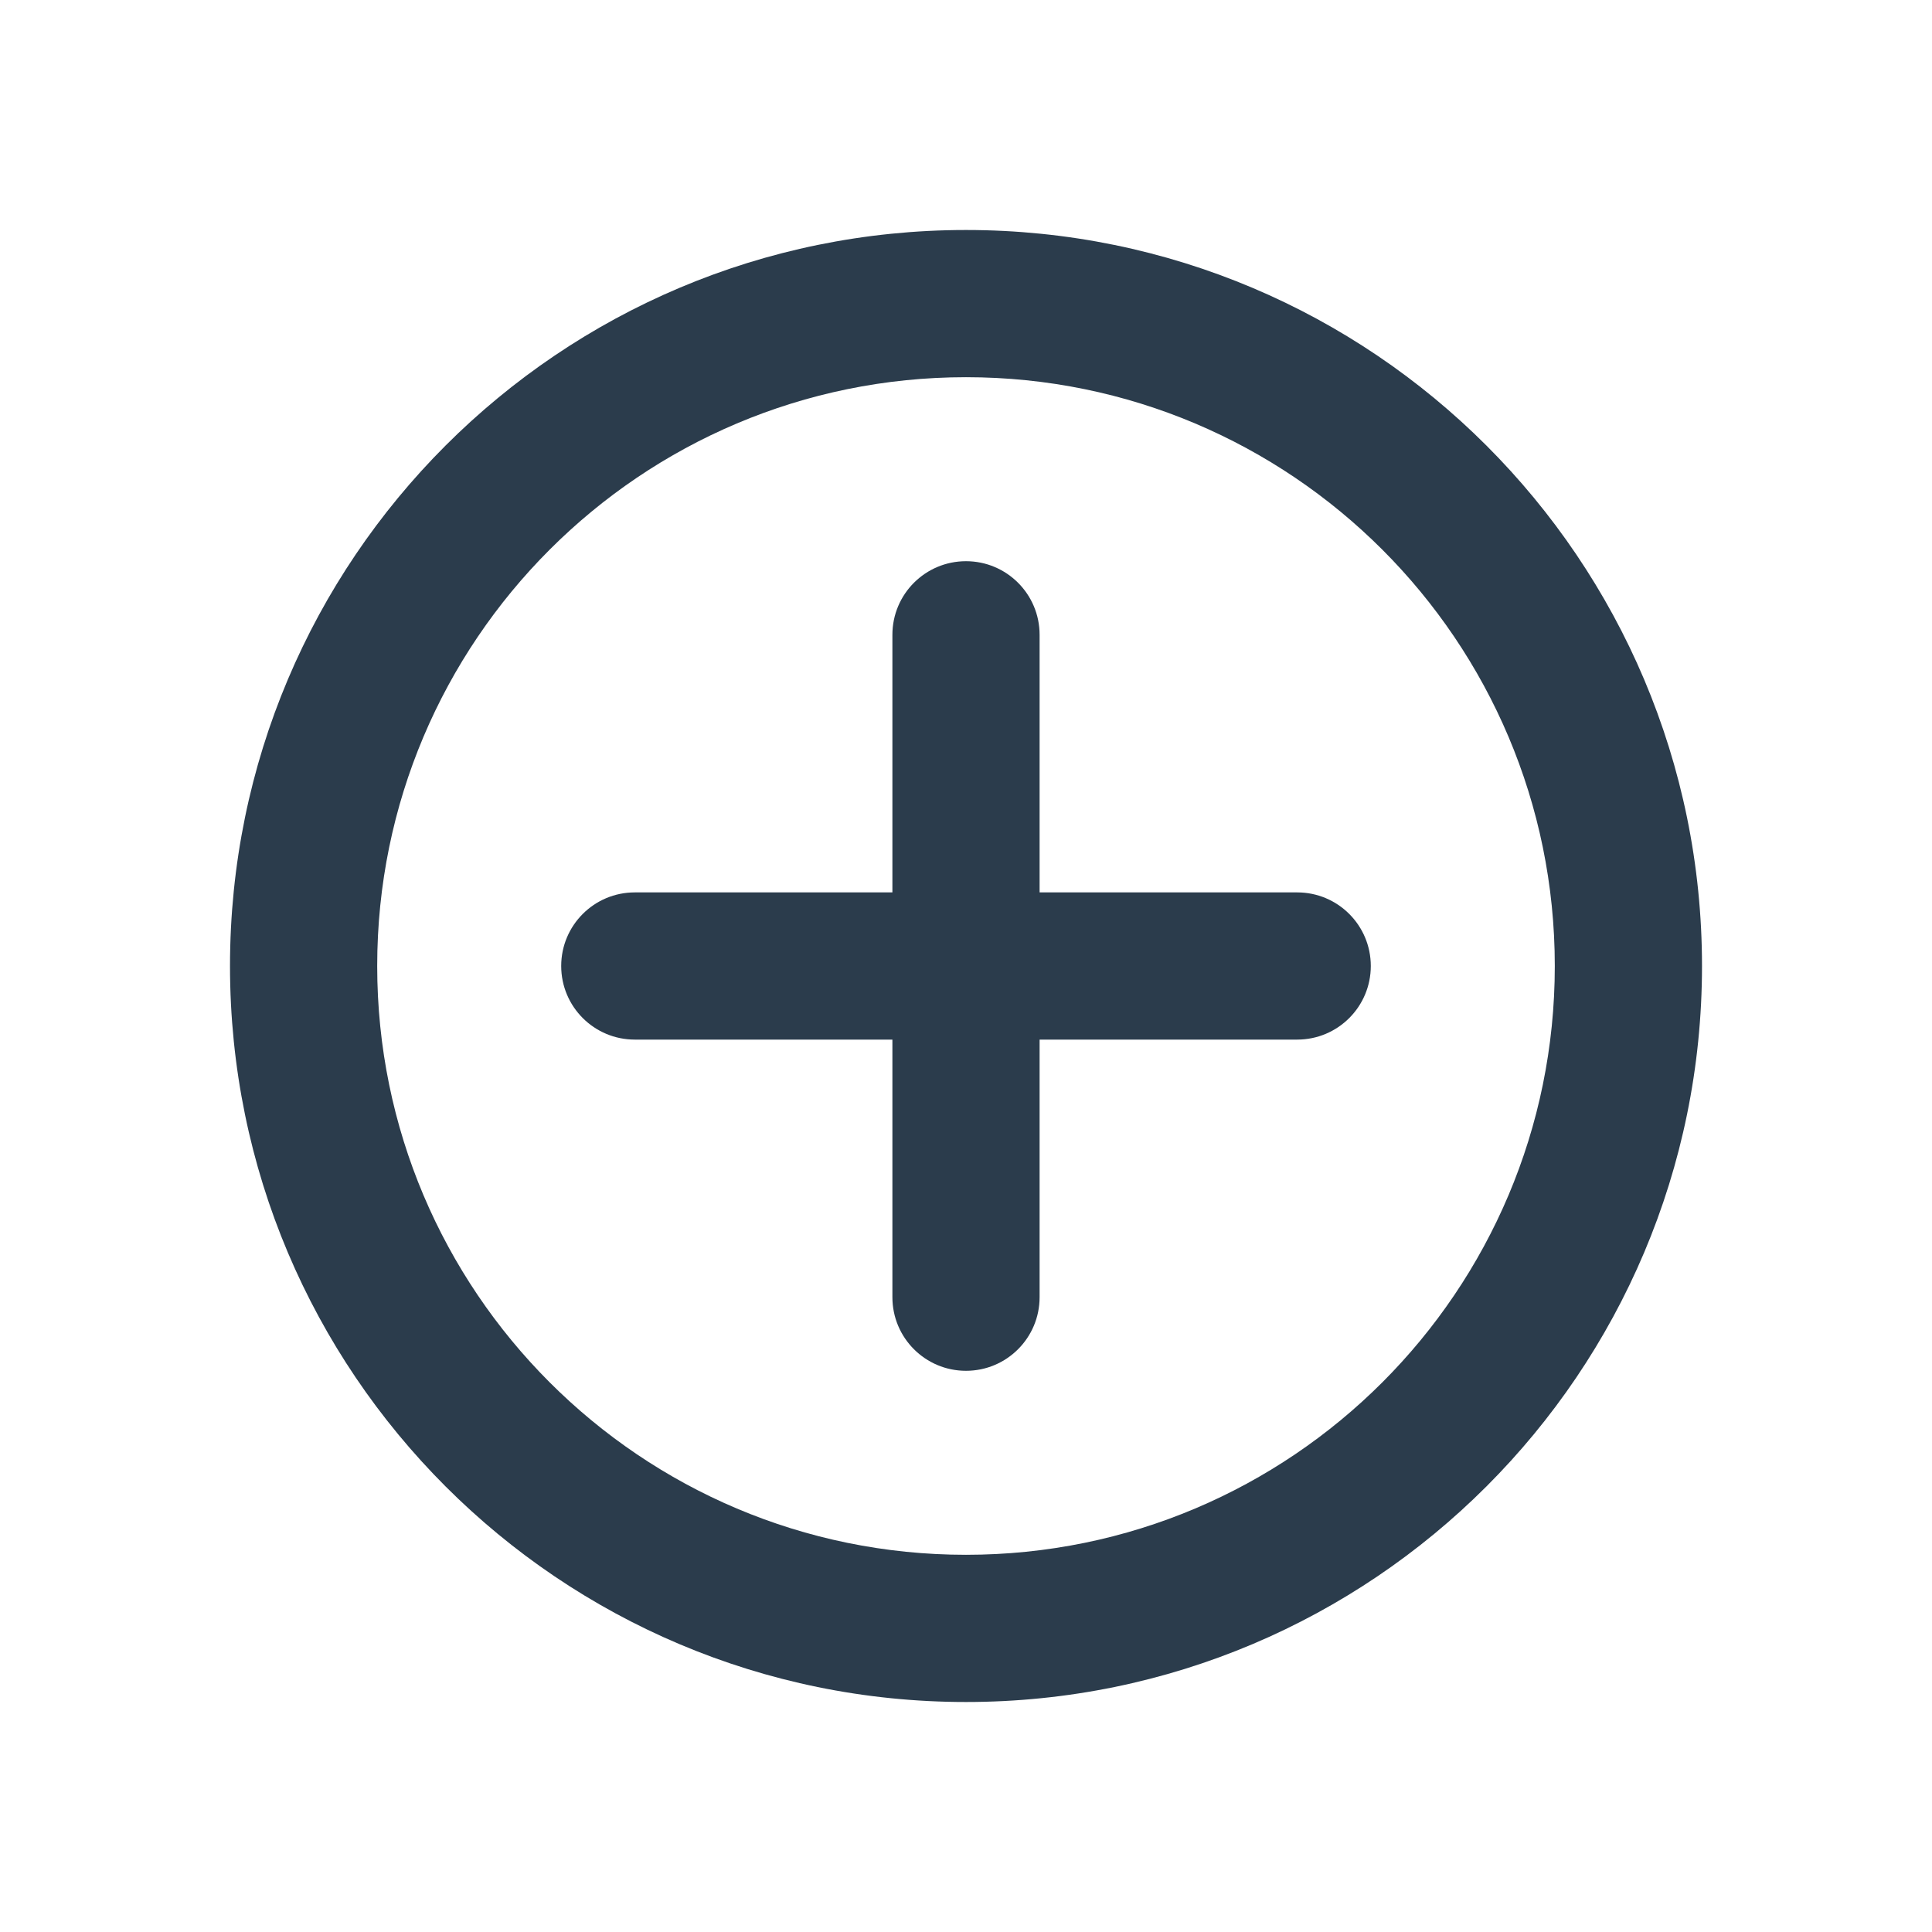
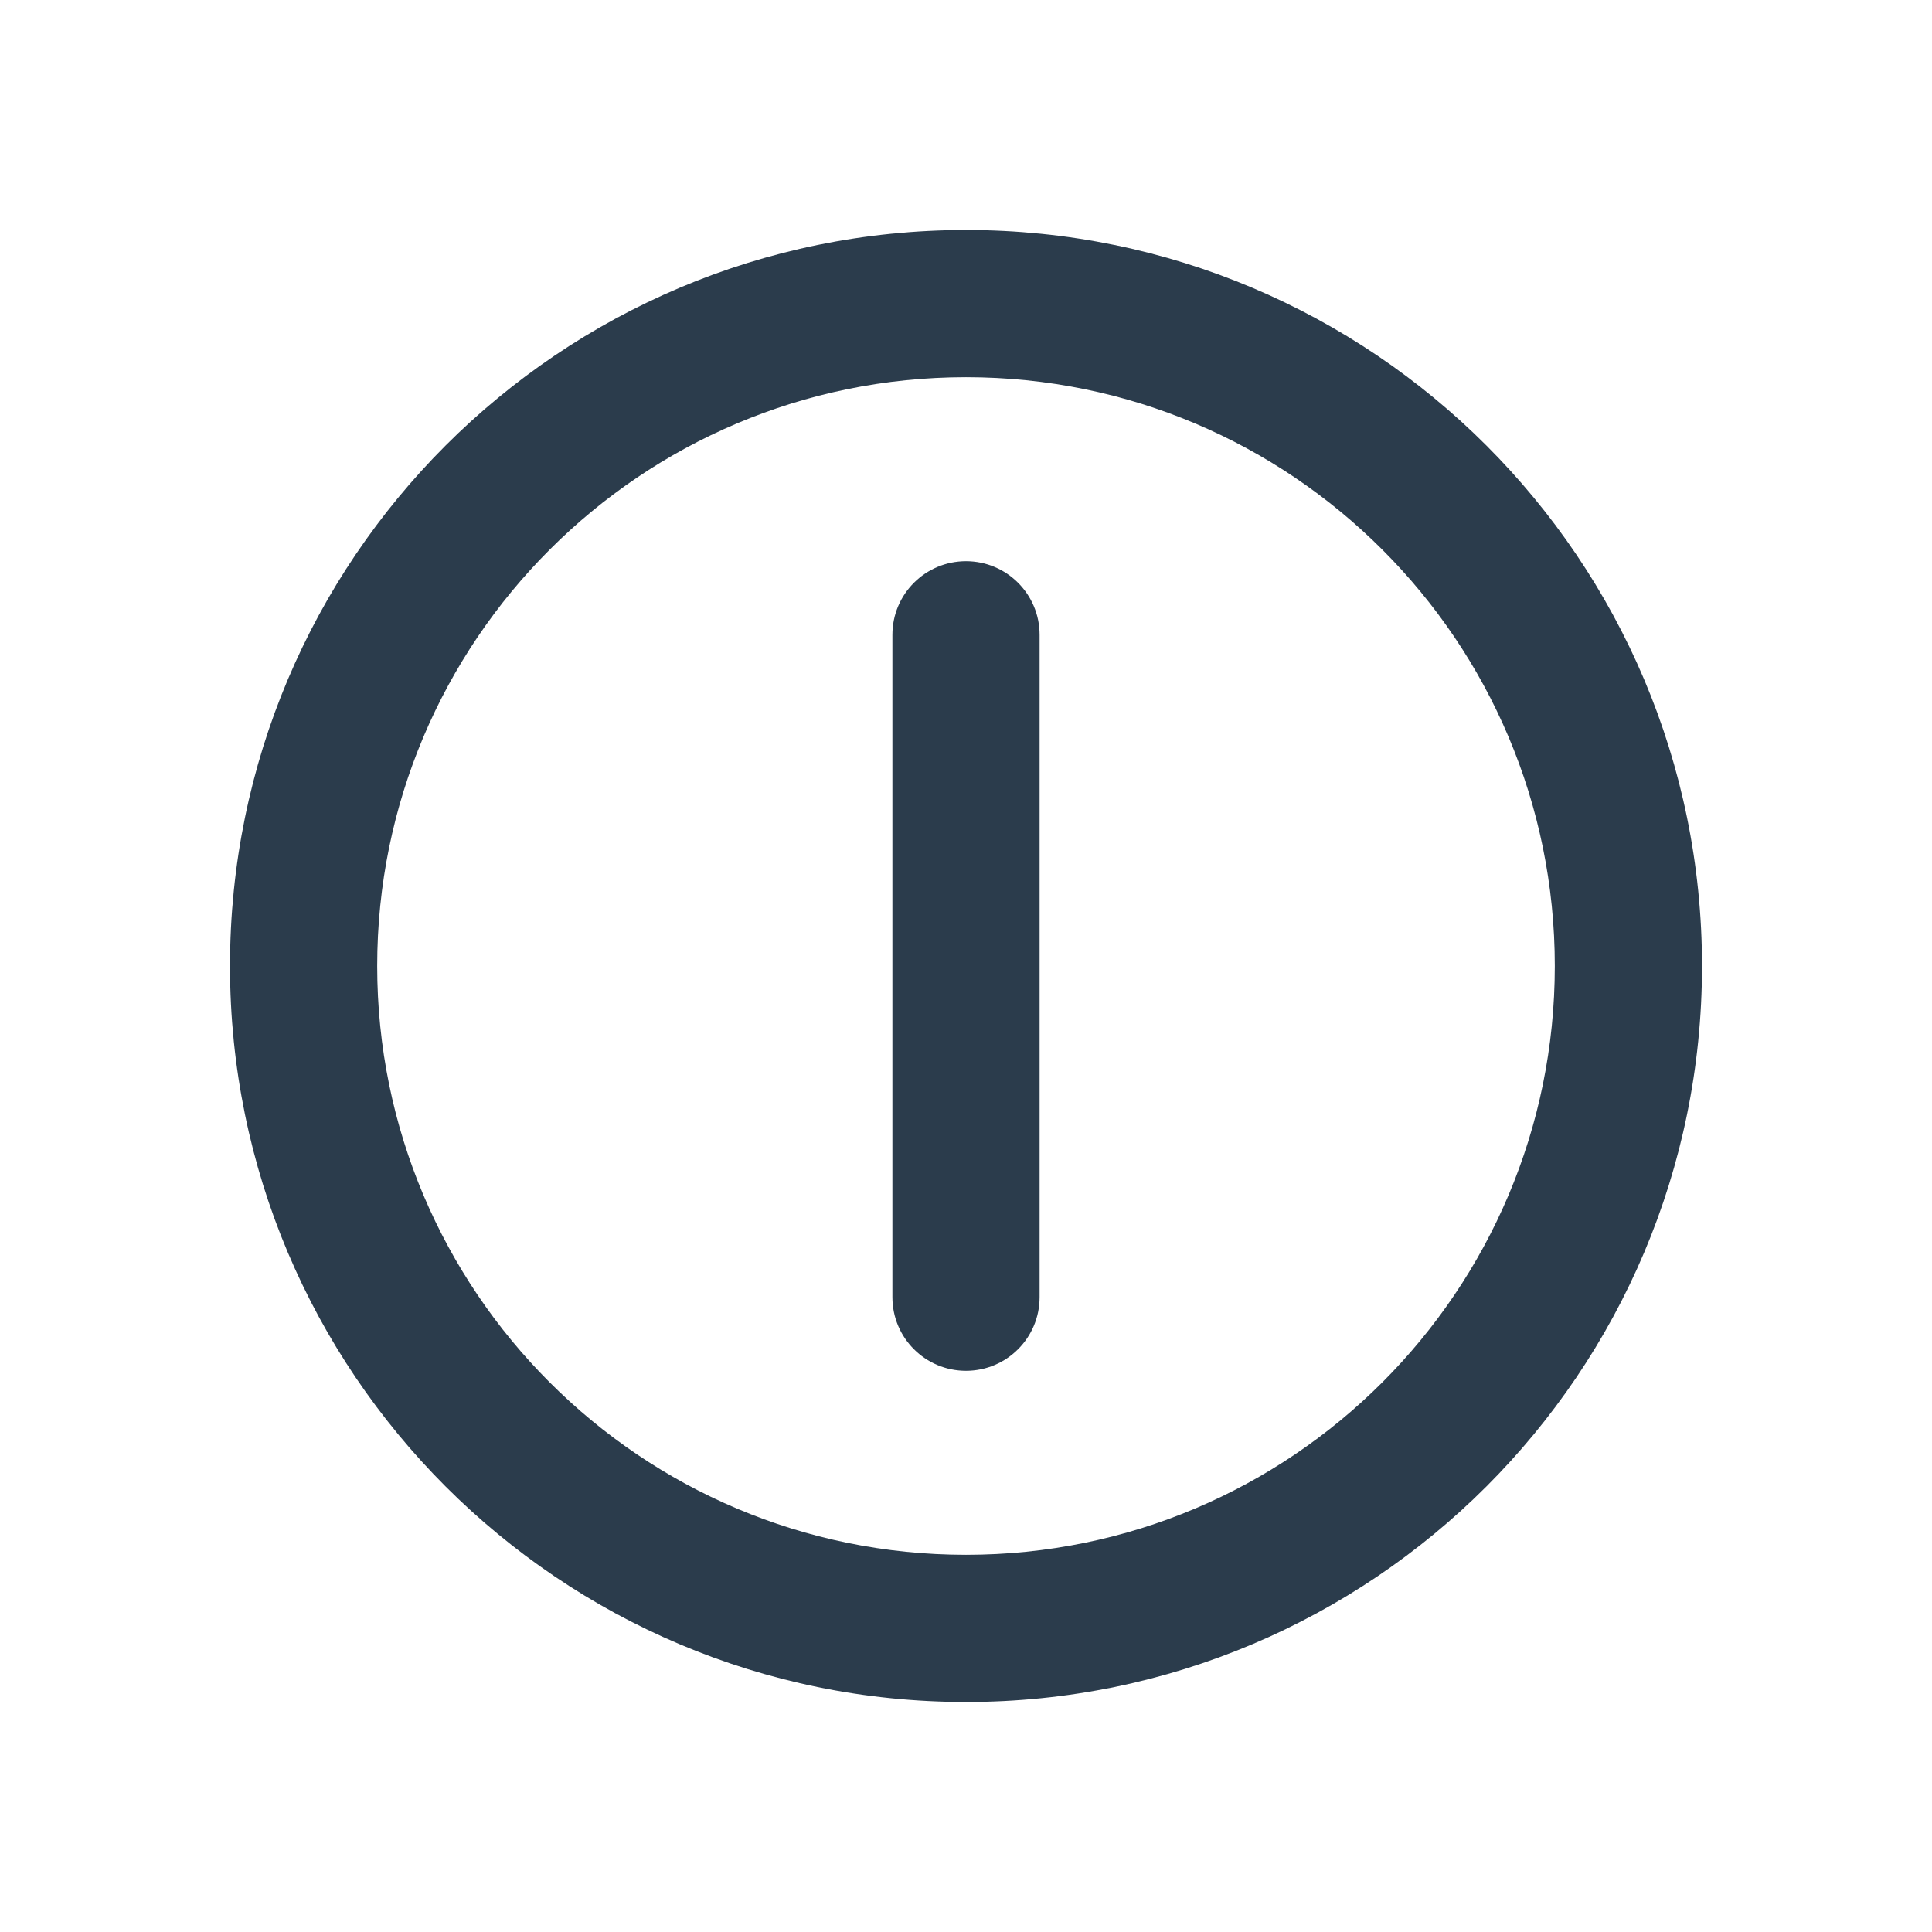
<svg xmlns="http://www.w3.org/2000/svg" width="42" height="42" viewBox="0 0 42 42" fill="none">
  <g filter="url(#filter0_d_7_129)">
    <path fill-rule="evenodd" clip-rule="evenodd" d="M21 6.2C13.931 6.2 8.2 11.931 8.2 19C8.2 26.069 13.931 31.8 21 31.8C28.069 31.8 33.8 26.069 33.8 19C33.8 11.931 28.069 6.2 21 6.2ZM5 19C5 10.163 12.163 3 21 3C29.837 3 37 10.163 37 19C37 27.837 29.837 35 21 35C12.163 35 5 27.837 5 19Z" fill="#2B3C4C" />
-     <path fill-rule="evenodd" clip-rule="evenodd" d="M12.2 19C12.2 18.116 12.916 17.4 13.8 17.4H28.2C29.084 17.4 29.8 18.116 29.8 19C29.8 19.884 29.084 20.6 28.2 20.6H13.8C12.916 20.6 12.2 19.884 12.2 19Z" fill="#2B3C4C" />
    <path fill-rule="evenodd" clip-rule="evenodd" d="M21 27.8C20.116 27.8 19.4 27.084 19.4 26.2V11.8C19.4 10.916 20.116 10.2 21 10.2C21.884 10.2 22.6 10.916 22.6 11.8V26.2C22.6 27.084 21.884 27.8 21 27.8Z" fill="#2B3C4C" />
  </g>
  <defs>
    <filter id="filter0_d_7_129" x="0" y="0" width="42" height="42" filterUnits="userSpaceOnUse" color-interpolation-filters="sRGB">
      <feFlood flood-opacity="0" result="BackgroundImageFix" />
      <feColorMatrix in="SourceAlpha" type="matrix" values="0 0 0 0 0 0 0 0 0 0 0 0 0 0 0 0 0 0 127 0" result="hardAlpha" />
      <feOffset dy="2" />
      <feGaussianBlur stdDeviation="2.5" />
      <feComposite in2="hardAlpha" operator="out" />
      <feColorMatrix type="matrix" values="0 0 0 0 0 0 0 0 0 0 0 0 0 0 0 0 0 0 0.08 0" />
      <feBlend mode="normal" in2="BackgroundImageFix" result="effect1_dropShadow_7_129" />
      <feBlend mode="normal" in="SourceGraphic" in2="effect1_dropShadow_7_129" result="shape" />
    </filter>
  </defs>
</svg>